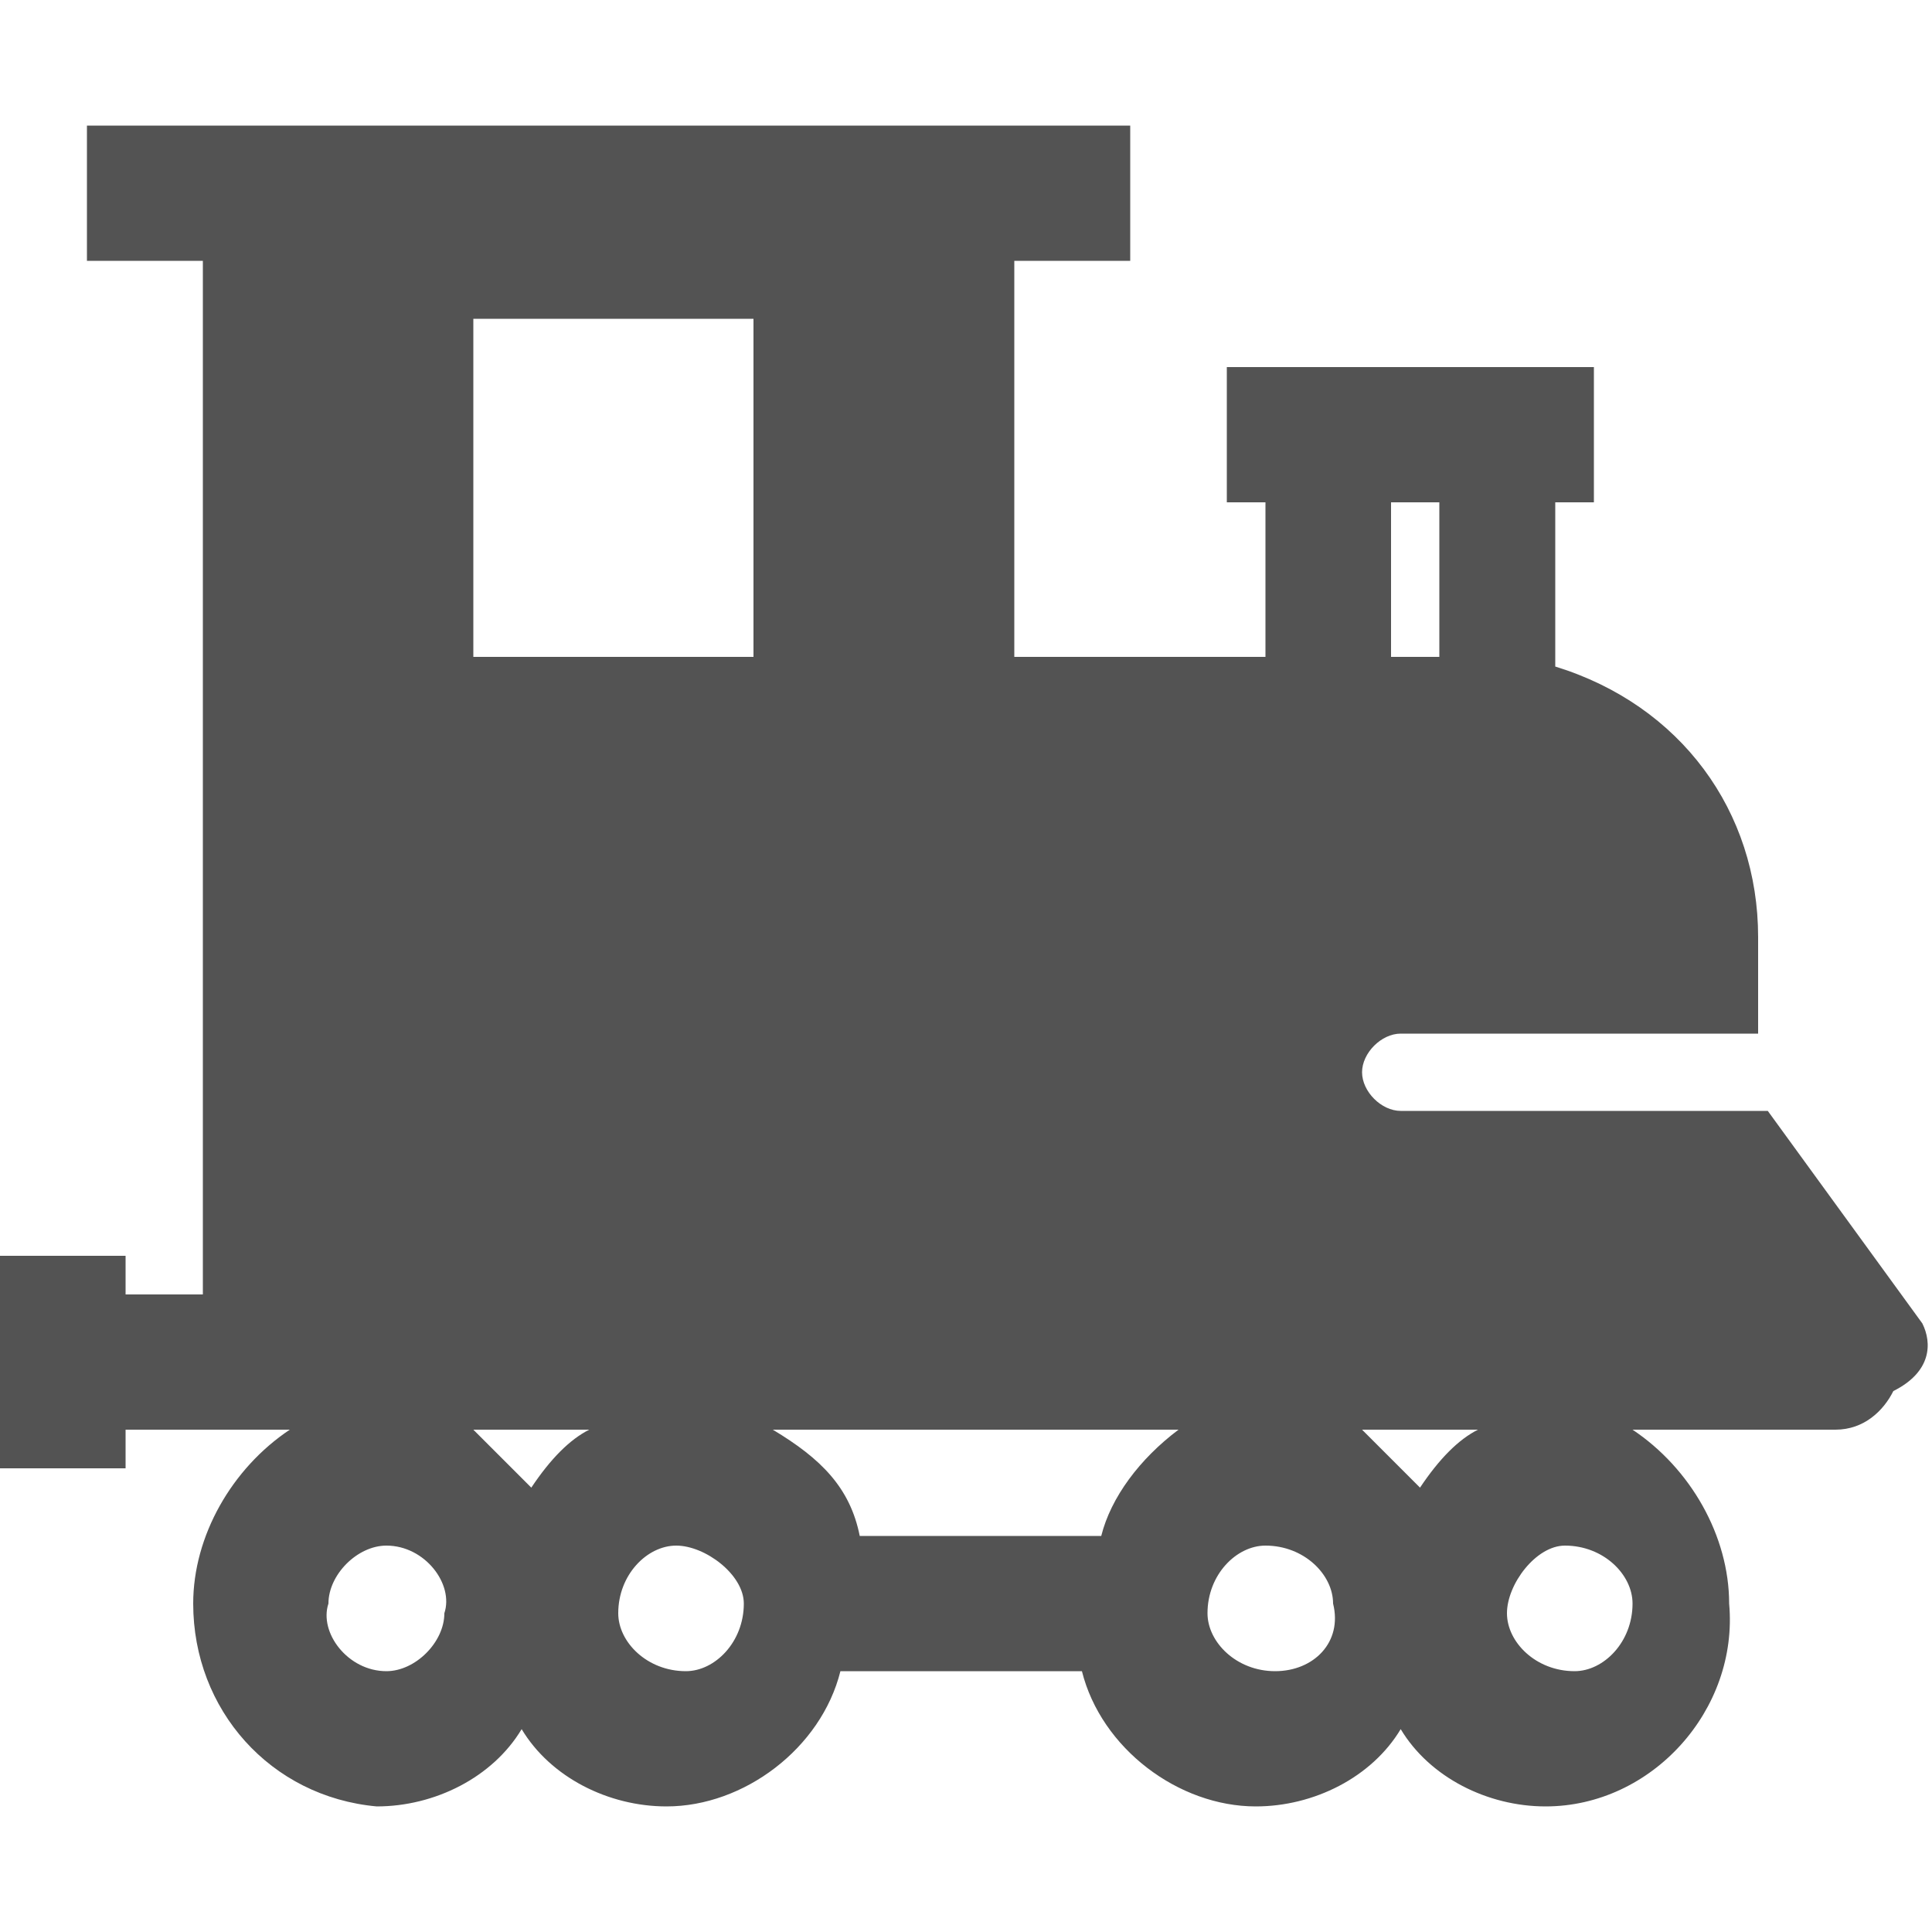
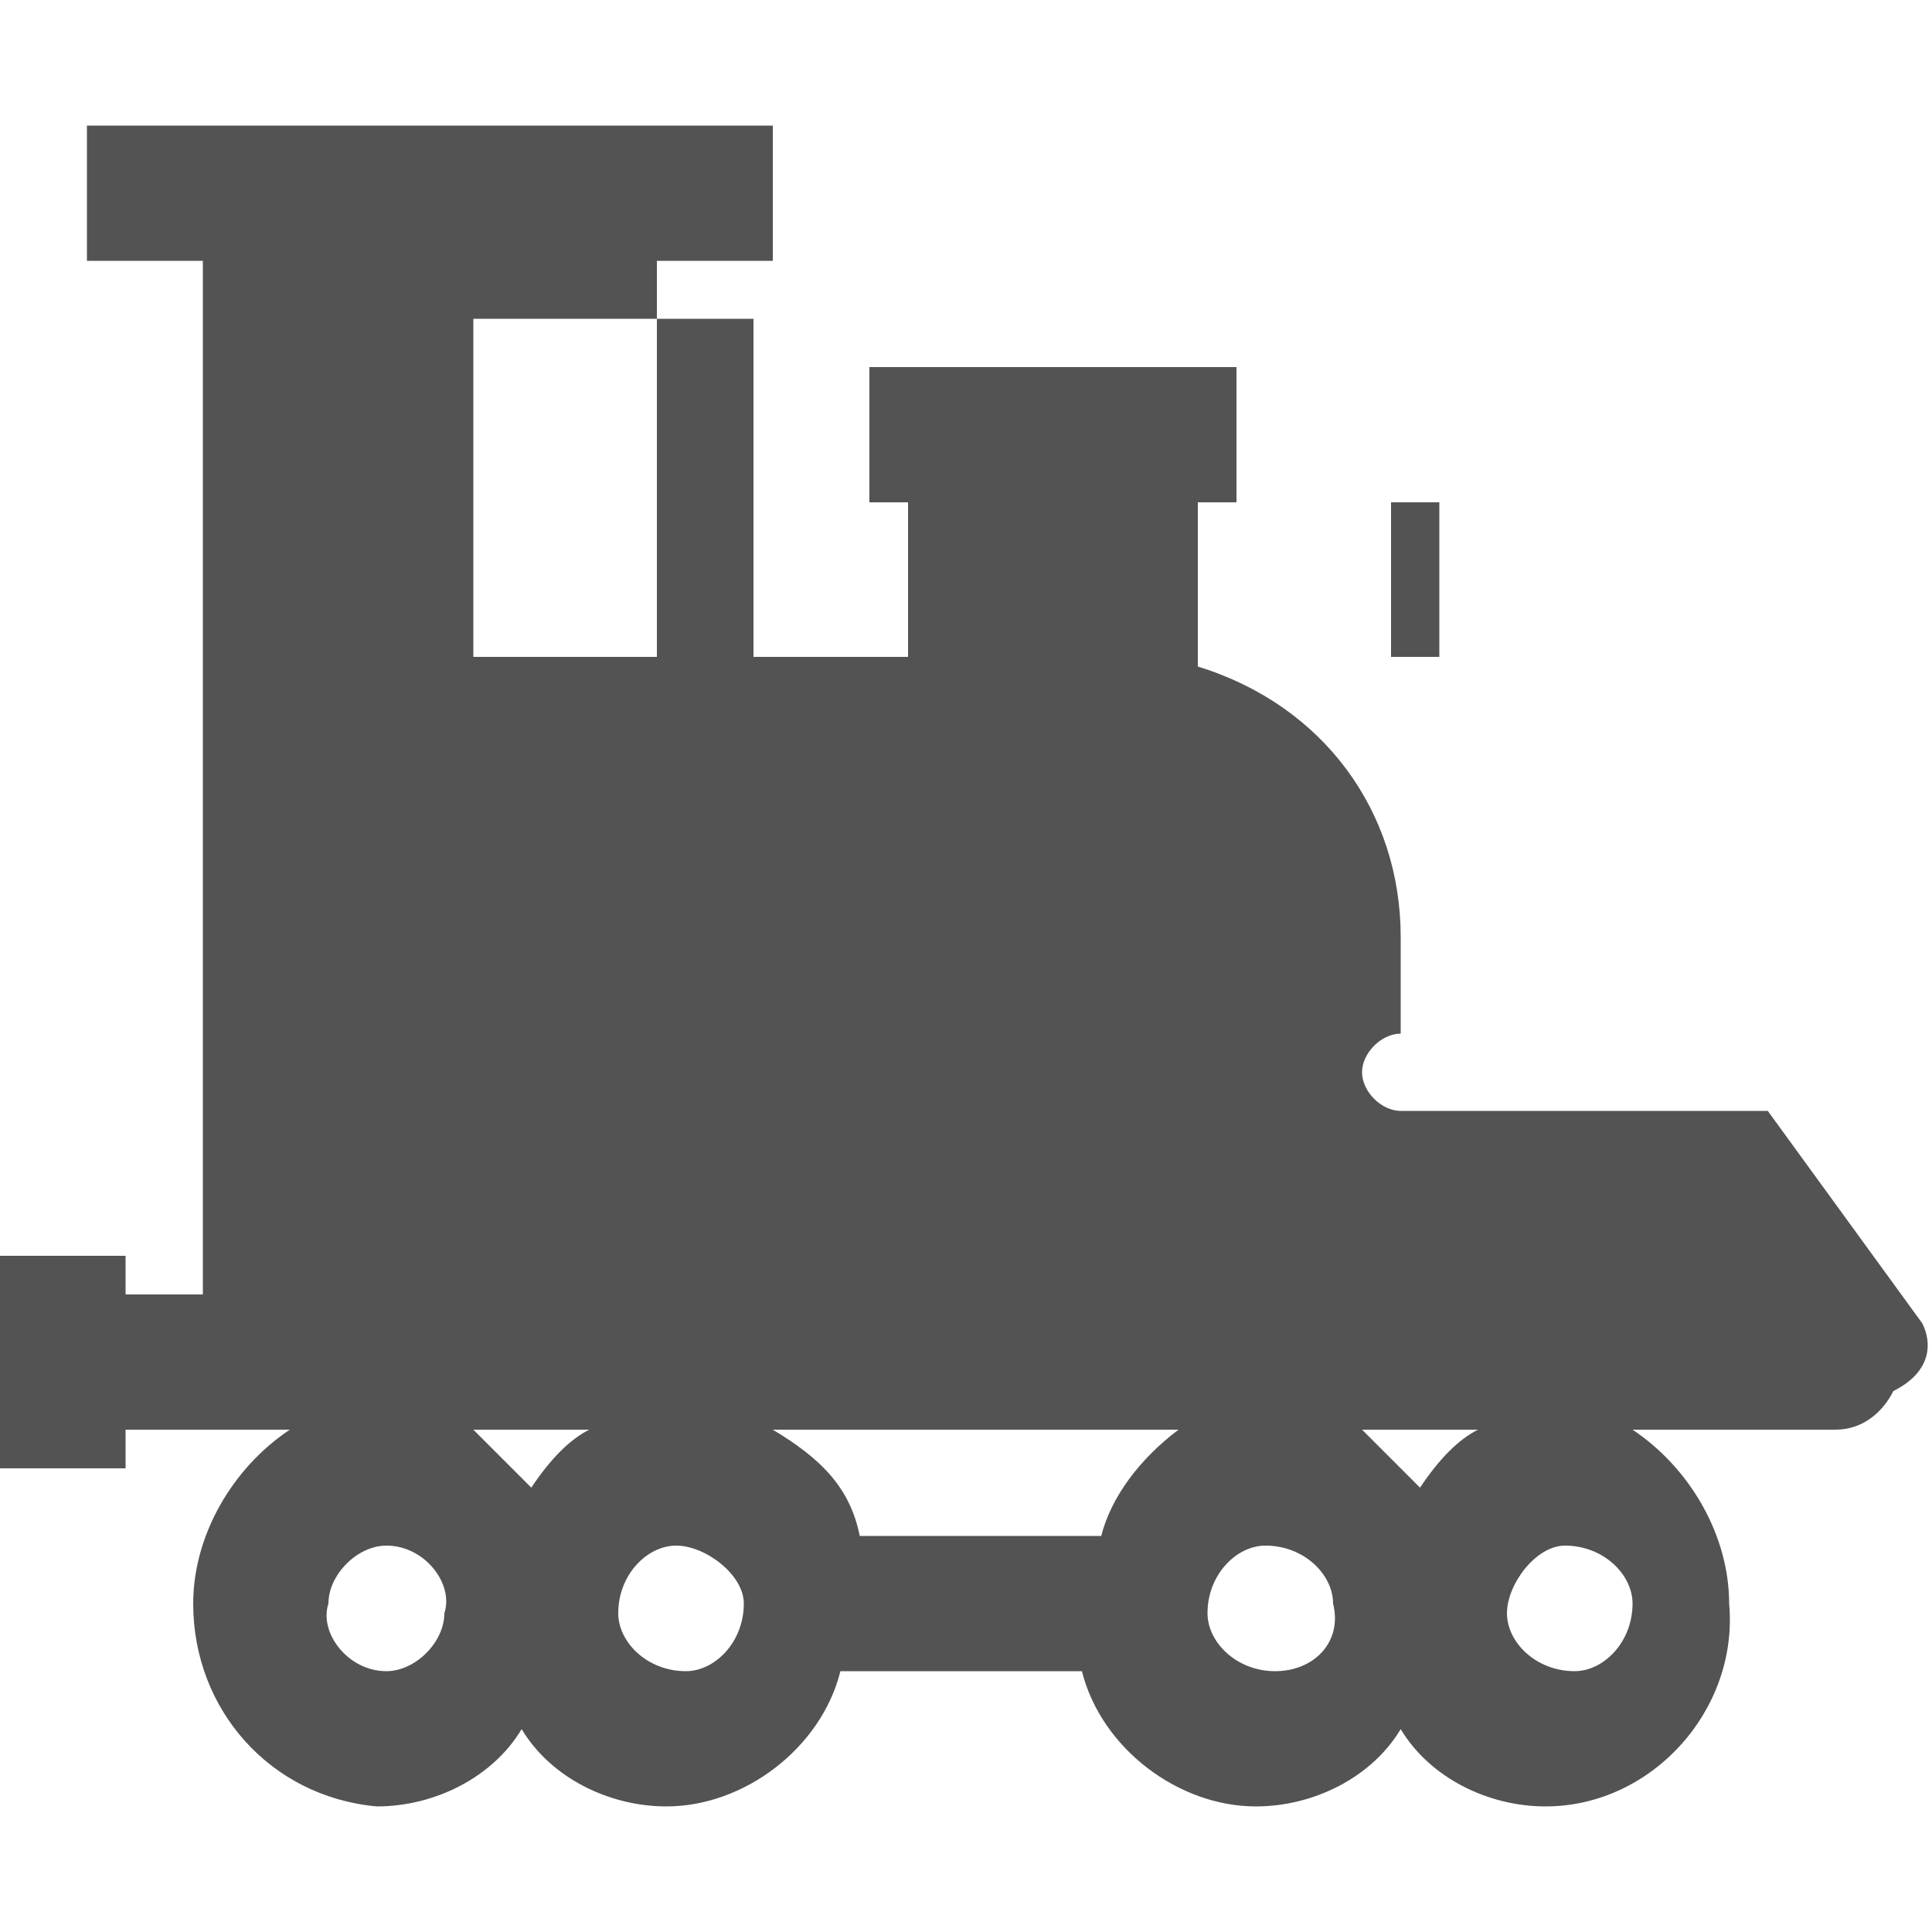
<svg xmlns="http://www.w3.org/2000/svg" version="1.1" id="train_icon" x="0px" y="0px" viewBox="0 0 20 20" style="enable-background:new 0 0 20 20;" xml:space="preserve">
  <style type="text/css">
	.st0{fill:#535353;}
</style>
-   <path id="train-icon" class="st0" d="M19.9,13.7l-1.6-2.2h-3.8c-0.2,0-0.4-0.2-0.4-0.4c0-0.2,0.2-0.4,0.4-0.4h3.7V9.7  c0-1.3-0.8-2.4-2.1-2.8V5.2h0.4V3.8h-3.8v1.4h0.4v1.6h-2.6V2.7h1.2V1.3H0.9v1.4h1.2v10.7H1.3V13H0v2.2h1.3v-0.4H3  c-0.6,0.4-1,1.1-1,1.8c0,1.1,0.8,2,1.9,2.1c0.6,0,1.2-0.3,1.5-0.8c0.3,0.5,0.9,0.8,1.5,0.8c0.8,0,1.6-0.6,1.8-1.4h2.5  c0.2,0.8,1,1.4,1.8,1.4c0.6,0,1.2-0.3,1.5-0.8c0.3,0.5,0.9,0.8,1.5,0.8c1.1,0,2-1,1.9-2.1c0-0.7-0.4-1.4-1-1.8h2.1  c0.3,0,0.5-0.2,0.6-0.4C20,14.2,20,13.9,19.9,13.7 M14.4,5.2h0.5v1.6h-0.5L14.4,5.2z M4,17.3c-0.4,0-0.7-0.4-0.6-0.7  c0-0.3,0.3-0.6,0.6-0.6c0.4,0,0.7,0.4,0.6,0.7C4.6,17,4.3,17.3,4,17.3 M5.5,15.4c-0.2-0.2-0.4-0.4-0.6-0.6h1.2  C5.9,14.9,5.7,15.1,5.5,15.4 M7.1,17.3c-0.4,0-0.7-0.3-0.7-0.6c0-0.4,0.3-0.7,0.6-0.7s0.7,0.3,0.7,0.6c0,0,0,0,0,0  C7.7,17,7.4,17.3,7.1,17.3 M7.8,6.8H4.9V3.3h2.9L7.8,6.8z M11.4,15.9H8.9c-0.1-0.5-0.4-0.8-0.9-1.1h4.2  C11.8,15.1,11.5,15.5,11.4,15.9 M13.2,17.3c-0.4,0-0.7-0.3-0.7-0.6c0-0.4,0.3-0.7,0.6-0.7c0.4,0,0.7,0.3,0.7,0.6c0,0,0,0,0,0  C13.9,17,13.6,17.3,13.2,17.3 M14.7,15.4c-0.2-0.2-0.4-0.4-0.6-0.6h1.2C15.1,14.9,14.9,15.1,14.7,15.4 M16.3,17.3  c-0.4,0-0.7-0.3-0.7-0.6s0.3-0.7,0.6-0.7c0.4,0,0.7,0.3,0.7,0.6c0,0,0,0,0,0C16.9,17,16.6,17.3,16.3,17.3" />
+   <path id="train-icon" class="st0" d="M19.9,13.7l-1.6-2.2h-3.8c-0.2,0-0.4-0.2-0.4-0.4c0-0.2,0.2-0.4,0.4-0.4V9.7  c0-1.3-0.8-2.4-2.1-2.8V5.2h0.4V3.8h-3.8v1.4h0.4v1.6h-2.6V2.7h1.2V1.3H0.9v1.4h1.2v10.7H1.3V13H0v2.2h1.3v-0.4H3  c-0.6,0.4-1,1.1-1,1.8c0,1.1,0.8,2,1.9,2.1c0.6,0,1.2-0.3,1.5-0.8c0.3,0.5,0.9,0.8,1.5,0.8c0.8,0,1.6-0.6,1.8-1.4h2.5  c0.2,0.8,1,1.4,1.8,1.4c0.6,0,1.2-0.3,1.5-0.8c0.3,0.5,0.9,0.8,1.5,0.8c1.1,0,2-1,1.9-2.1c0-0.7-0.4-1.4-1-1.8h2.1  c0.3,0,0.5-0.2,0.6-0.4C20,14.2,20,13.9,19.9,13.7 M14.4,5.2h0.5v1.6h-0.5L14.4,5.2z M4,17.3c-0.4,0-0.7-0.4-0.6-0.7  c0-0.3,0.3-0.6,0.6-0.6c0.4,0,0.7,0.4,0.6,0.7C4.6,17,4.3,17.3,4,17.3 M5.5,15.4c-0.2-0.2-0.4-0.4-0.6-0.6h1.2  C5.9,14.9,5.7,15.1,5.5,15.4 M7.1,17.3c-0.4,0-0.7-0.3-0.7-0.6c0-0.4,0.3-0.7,0.6-0.7s0.7,0.3,0.7,0.6c0,0,0,0,0,0  C7.7,17,7.4,17.3,7.1,17.3 M7.8,6.8H4.9V3.3h2.9L7.8,6.8z M11.4,15.9H8.9c-0.1-0.5-0.4-0.8-0.9-1.1h4.2  C11.8,15.1,11.5,15.5,11.4,15.9 M13.2,17.3c-0.4,0-0.7-0.3-0.7-0.6c0-0.4,0.3-0.7,0.6-0.7c0.4,0,0.7,0.3,0.7,0.6c0,0,0,0,0,0  C13.9,17,13.6,17.3,13.2,17.3 M14.7,15.4c-0.2-0.2-0.4-0.4-0.6-0.6h1.2C15.1,14.9,14.9,15.1,14.7,15.4 M16.3,17.3  c-0.4,0-0.7-0.3-0.7-0.6s0.3-0.7,0.6-0.7c0.4,0,0.7,0.3,0.7,0.6c0,0,0,0,0,0C16.9,17,16.6,17.3,16.3,17.3" />
</svg>